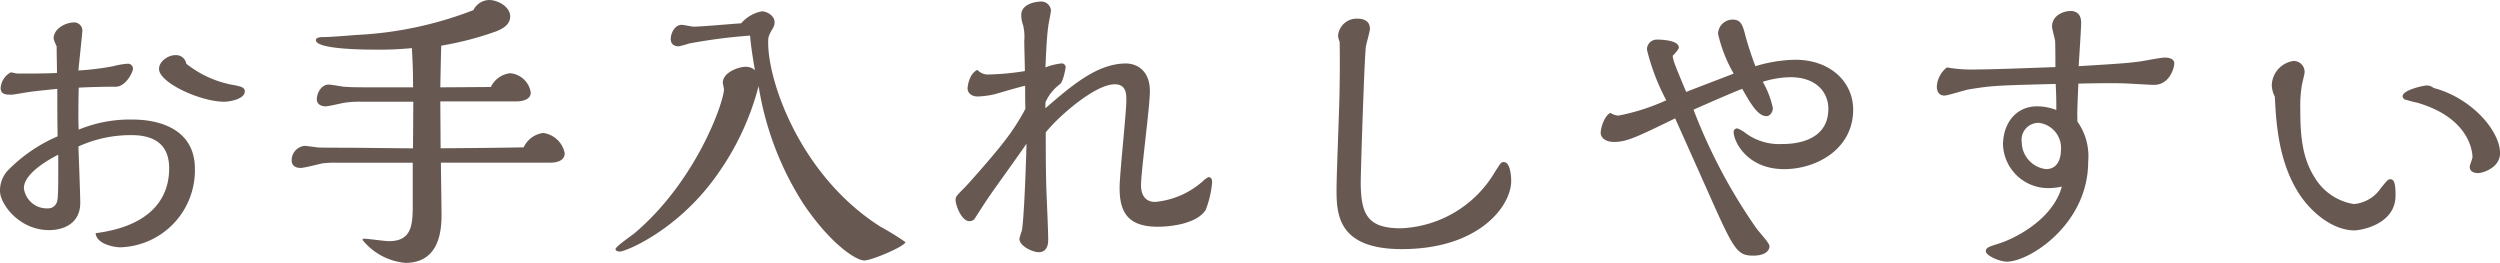
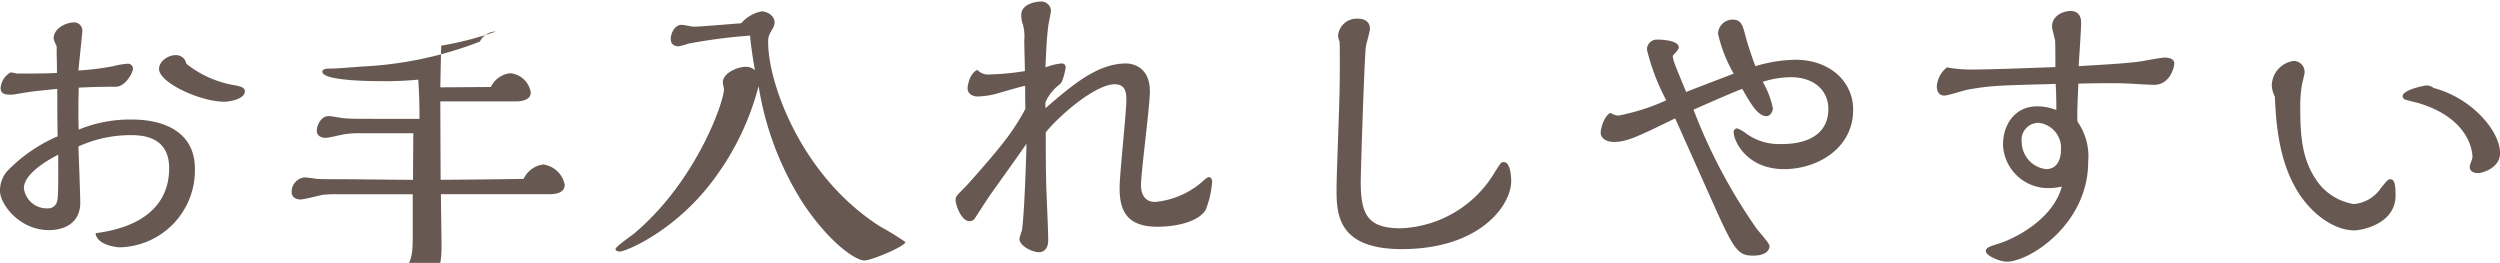
<svg xmlns="http://www.w3.org/2000/svg" width="212.134" height="22.308" viewBox="0 0 212.134 22.308">
-   <path d="M19.838,7.816a.874.874,0,0,0-.936-.728c-.6,0-1.378.52-1.378,1.17,0,1.17,3.51,2.782,5.538,2.782.416,0,1.742-.208,1.742-.884,0-.338-.364-.416-.884-.52A8.923,8.923,0,0,1,19.838,7.816Zm-9.126,5.59c-.052-.676-.026-2.7,0-3.562,1.04-.052,2.106-.078,3.146-.078.832,0,1.456-1.222,1.456-1.534a.425.425,0,0,0-.468-.416,6.406,6.406,0,0,0-1.2.208,22.533,22.533,0,0,1-2.964.364c.052-.546.338-3.224.338-3.38a.7.7,0,0,0-.7-.7c-.676,0-1.742.494-1.742,1.378a3.391,3.391,0,0,0,.26.65c0,1.014.026,1.378.026,2.262-1.014.052-2.236.052-3.354.052-.078,0-.468-.1-.572-.1A1.648,1.648,0,0,0,4.082,9.87c0,.572.494.572.936.572.182,0,1.118-.182,1.352-.208.468-.078,1.248-.156,2.522-.286,0,1.638,0,2.314.026,4.03a13.165,13.165,0,0,0-4.29,2.964,2.535,2.535,0,0,0-.6,1.664c0,1.118,1.638,3.328,4.16,3.328,1.326,0,2.652-.624,2.652-2.314,0-.7-.13-4.03-.156-4.784a10.7,10.7,0,0,1,4.5-.962c1.3,0,3.2.338,3.2,2.808,0,3.172-2.34,5.018-6.24,5.512.078.962,1.664,1.2,2.08,1.2a6.535,6.535,0,0,0,6.344-6.656c0-3.484-3.2-4.186-5.278-4.186A11.4,11.4,0,0,0,10.712,13.406ZM8.97,15.538c0,1.3.026,3.458-.078,3.874a.776.776,0,0,1-.806.676,1.953,1.953,0,0,1-2.028-1.716C6.058,17.02,8.554,15.746,8.97,15.538Zm32.422-4.524h6.4c.26,0,1.274-.026,1.274-.754A1.932,1.932,0,0,0,47.32,8.622a2.054,2.054,0,0,0-1.638,1.17c-.676,0-3.692.026-4.29.026.026-1.144.026-1.664.078-3.536a27.14,27.14,0,0,0,4.628-1.2c.52-.208,1.222-.546,1.222-1.274,0-.858-1.092-1.4-1.768-1.4a1.527,1.527,0,0,0-1.352.858,31.6,31.6,0,0,1-9.88,2.106c-.754.052-2.21.182-2.834.182-.182,0-.65,0-.65.26,0,.806,4.368.806,5.1.806a27.814,27.814,0,0,0,3.042-.13c.078,1.378.1,2,.1,3.328H36.5c-2.288,0-2.548,0-3.3-.052-.208-.026-1.092-.182-1.274-.182-.65,0-1.014.754-1.014,1.248,0,.416.364.6.754.6.26,0,1.4-.286,1.638-.312a8.485,8.485,0,0,1,1.456-.078H39.1l-.026,3.952c-.91,0-4.94-.052-5.772-.052-.416,0-2,0-2.34-.026-.182-.026-.936-.13-1.092-.13a1.226,1.226,0,0,0-1.092,1.222c0,.442.312.65.754.65.312,0,1.612-.338,1.872-.39a8.624,8.624,0,0,1,1.2-.052h6.448v3.718c0,1.716-.182,2.938-2.028,2.938-.338,0-1.768-.208-2.08-.208-.052,0-.156,0-.156.1a5.272,5.272,0,0,0,3.64,1.95c2.834,0,3.068-2.652,3.068-4.056,0-.7-.052-3.8-.052-4.446H50.7c.52,0,1.248-.13,1.248-.806a2.155,2.155,0,0,0-1.82-1.716,2.132,2.132,0,0,0-1.664,1.222c-1.638.026-3.12.052-7.046.078Zm26.7-2.652a1.171,1.171,0,0,0-.806-.286c-.572,0-1.924.468-1.924,1.352,0,.078.1.468.1.546,0,1.066-2.34,7.8-7.618,12.246-.26.208-1.586,1.118-1.586,1.326,0,.156.234.208.364.208.494,0,4.784-1.742,8.06-6.24a22.768,22.768,0,0,0,3.718-7.8A26.065,26.065,0,0,0,72.2,19.7c2.314,3.432,4.472,4.81,5.174,4.81.624,0,3.484-1.222,3.484-1.56a22.7,22.7,0,0,0-2.106-1.3C72.046,17.41,69.212,9.48,69.212,6.022c0-.494.026-.572.416-1.248a1.006,1.006,0,0,0,.13-.468c0-.572-.65-.936-1.092-.936a3.058,3.058,0,0,0-1.742,1.014c-.806.052-3.406.286-4.03.286-.156,0-.858-.156-1.014-.156-.624,0-.936.754-.936,1.2,0,.416.26.624.676.624a6.8,6.8,0,0,0,.858-.234,46.622,46.622,0,0,1,5.2-.676C67.73,6.282,68.042,8.154,68.094,8.362Zm24.648,2.73a3.845,3.845,0,0,1,1.222-1.534c.286-.182.494-1.378.494-1.456a.33.33,0,0,0-.364-.312,5.3,5.3,0,0,0-1.352.338c.078-1.794.13-2.756.26-3.64.026-.182.208-1.014.208-1.222a.834.834,0,0,0-.78-.728c-.65,0-1.742.26-1.742,1.144a2.484,2.484,0,0,0,.156.858,4.041,4.041,0,0,1,.1,1.326c0,.364.052,2.158.052,2.574a21.912,21.912,0,0,1-3.016.286,1.211,1.211,0,0,1-1.014-.39c-.728.338-.832,1.456-.832,1.56,0,.468.416.7.858.7a7.653,7.653,0,0,0,1.4-.182c.364-.1,2.21-.65,2.626-.728,0,.286,0,1.638.026,1.95a18.281,18.281,0,0,1-1.742,2.7c-.936,1.248-3.2,3.77-3.354,3.926-.754.754-.832.832-.832,1.118,0,.416.494,1.794,1.17,1.794A.566.566,0,0,0,86.71,21c.052-.078.936-1.456,1.118-1.716.442-.676,2.808-3.926,3.3-4.68,0,.7-.182,6.214-.39,7.384a5.135,5.135,0,0,0-.208.676c0,.624,1.118,1.144,1.638,1.144.65,0,.806-.572.806-1.014,0-.728-.078-2.392-.13-3.692-.052-1.2-.078-2.314-.078-5.46,1.066-1.352,4.186-4.082,5.85-4.082.988,0,.988.832.988,1.352,0,1.066-.572,6.266-.572,7.436,0,1.9.572,3.3,3.224,3.3,1.3,0,3.38-.312,4.082-1.43a8.308,8.308,0,0,0,.546-2.34c0-.442-.234-.442-.312-.442a2,2,0,0,0-.494.364,7.084,7.084,0,0,1-4.03,1.742c-1.04,0-1.2-.91-1.2-1.4,0-1.144.754-6.708.754-7.982,0-1.924-1.274-2.366-2.028-2.366-2.444,0-4.6,1.872-6.838,3.8ZM117.7,5.944c.026.624.026,2.6,0,3.874,0,1.248-.26,7.306-.26,8.684,0,2.106.13,5.044,5.538,5.044,6.6,0,9.282-3.692,9.282-5.772,0-.52-.1-1.612-.624-1.612-.234,0-.234.026-.754.832a9.708,9.708,0,0,1-7.982,4.784c-2.782,0-3.406-1.118-3.406-3.926,0-.858.312-10.764.442-11.518.026-.208.338-1.248.338-1.482,0-.858-.884-.858-1.014-.858a1.582,1.582,0,0,0-1.69,1.43A1.565,1.565,0,0,0,117.7,5.944Zm30.03,5.772c1.352-.6,3.484-1.534,4.134-1.768.728,1.274,1.326,2.314,2.054,2.314.338,0,.546-.39.546-.676a7.488,7.488,0,0,0-.858-2.236,8.053,8.053,0,0,1,2.366-.39c2.132,0,3.2,1.248,3.2,2.678,0,2.99-3.328,2.99-3.926,2.99a4.8,4.8,0,0,1-3.042-.884,2.956,2.956,0,0,0-.754-.442.3.3,0,0,0-.312.312c0,.78,1.118,3.146,4.29,3.146,2.756,0,5.85-1.716,5.85-5.044,0-2.366-1.95-4.238-4.914-4.238a12.294,12.294,0,0,0-3.38.546c-.234-.572-.7-2-.832-2.522-.234-.91-.364-1.43-1.092-1.43a1.235,1.235,0,0,0-1.248,1.2,12.121,12.121,0,0,0,1.326,3.38c-.572.234-3.406,1.3-4.03,1.56-1.04-2.5-1.092-2.626-1.144-3.068.13-.13.52-.546.52-.7,0-.65-1.586-.676-1.82-.676a.837.837,0,0,0-.884.858,18.451,18.451,0,0,0,1.638,4.29,17.841,17.841,0,0,1-4.056,1.3,1.276,1.276,0,0,1-.676-.234c-.546.26-.832,1.326-.832,1.69,0,.442.442.78,1.118.78,1.092,0,1.95-.416,5.2-2,.7,1.56,1.976,4.42,2.964,6.63,2.028,4.55,2.314,5.018,3.666,5.018,1.066,0,1.378-.468,1.378-.806,0-.286-1.04-1.352-1.2-1.638A46.493,46.493,0,0,1,147.732,11.716ZM178.438,8.1c-2.262.078-5.356.208-7.28.208a11.5,11.5,0,0,1-1.924-.182,2.229,2.229,0,0,0-.858,1.612c0,.39.156.78.65.78.286,0,1.716-.468,2.054-.52,2-.338,2.522-.338,7.384-.468.052,1.092.052,1.534.052,2.21a4.671,4.671,0,0,0-1.612-.312c-1.872,0-2.912,1.508-2.912,3.276a3.834,3.834,0,0,0,3.848,3.666,5.322,5.322,0,0,0,1.144-.13c-.78,2.86-4.134,4.472-5.356,4.836-.806.26-1.092.338-1.092.65,0,.364,1.144.884,1.794.884,1.9,0,6.89-3.172,6.89-8.476a5.105,5.105,0,0,0-.91-3.406c-.026-.624-.026-.884.078-3.224.858-.026,2.86-.052,3.692-.026.39,0,2.288.13,2.73.13,1.326,0,1.716-1.456,1.716-1.82,0-.494-.7-.494-.832-.494-.286,0-1.638.26-1.95.312-.962.13-1.378.182-5.33.416.026-.52.208-3.12.208-3.692,0-.988-.754-.988-.91-.988-.572,0-1.56.364-1.56,1.326,0,.182.234,1.014.26,1.2C178.438,6.178,178.438,7.764,178.438,8.1Zm-1.4,4.732a2.142,2.142,0,0,1,1.872,2.288c0,.572-.182,1.638-1.274,1.638a2.336,2.336,0,0,1-2.054-2.288A1.431,1.431,0,0,1,177.034,12.834Zm20.02-2.236c.1,2.028.26,5.122,1.768,7.774,1.092,1.95,3.094,3.588,4.992,3.588.468,0,3.484-.468,3.484-2.964,0-.962-.1-1.378-.442-1.378-.182,0-.26.078-.806.754a3.079,3.079,0,0,1-2.288,1.352,4.741,4.741,0,0,1-3.3-2.21c-1.092-1.69-1.248-3.588-1.248-5.876a10.781,10.781,0,0,1,.13-1.976c.026-.156.234-.988.234-1.092a.928.928,0,0,0-.936-.988,2.146,2.146,0,0,0-1.846,2.028A2.211,2.211,0,0,0,197.054,10.6Zm13.468-.728a.909.909,0,0,0-.572-.208c-.286,0-2.054.39-2.054.91a.335.335,0,0,0,.312.312,9.3,9.3,0,0,0,.91.234c4.576,1.326,4.706,4.316,4.706,4.628,0,.13-.234.676-.234.806,0,.52.546.546.728.546.312,0,1.846-.416,1.846-1.69C216.164,13.484,213.72,10.7,210.522,9.87Z" transform="translate(-4.03 -2.408)" fill="#675952" />
+   <path d="M19.838,7.816a.874.874,0,0,0-.936-.728c-.6,0-1.378.52-1.378,1.17,0,1.17,3.51,2.782,5.538,2.782.416,0,1.742-.208,1.742-.884,0-.338-.364-.416-.884-.52A8.923,8.923,0,0,1,19.838,7.816Zm-9.126,5.59c-.052-.676-.026-2.7,0-3.562,1.04-.052,2.106-.078,3.146-.078.832,0,1.456-1.222,1.456-1.534a.425.425,0,0,0-.468-.416,6.406,6.406,0,0,0-1.2.208,22.533,22.533,0,0,1-2.964.364c.052-.546.338-3.224.338-3.38a.7.7,0,0,0-.7-.7c-.676,0-1.742.494-1.742,1.378a3.391,3.391,0,0,0,.26.65c0,1.014.026,1.378.026,2.262-1.014.052-2.236.052-3.354.052-.078,0-.468-.1-.572-.1A1.648,1.648,0,0,0,4.082,9.87c0,.572.494.572.936.572.182,0,1.118-.182,1.352-.208.468-.078,1.248-.156,2.522-.286,0,1.638,0,2.314.026,4.03a13.165,13.165,0,0,0-4.29,2.964,2.535,2.535,0,0,0-.6,1.664c0,1.118,1.638,3.328,4.16,3.328,1.326,0,2.652-.624,2.652-2.314,0-.7-.13-4.03-.156-4.784a10.7,10.7,0,0,1,4.5-.962c1.3,0,3.2.338,3.2,2.808,0,3.172-2.34,5.018-6.24,5.512.078.962,1.664,1.2,2.08,1.2a6.535,6.535,0,0,0,6.344-6.656c0-3.484-3.2-4.186-5.278-4.186A11.4,11.4,0,0,0,10.712,13.406ZM8.97,15.538c0,1.3.026,3.458-.078,3.874a.776.776,0,0,1-.806.676,1.953,1.953,0,0,1-2.028-1.716C6.058,17.02,8.554,15.746,8.97,15.538Zm32.422-4.524h6.4c.26,0,1.274-.026,1.274-.754A1.932,1.932,0,0,0,47.32,8.622a2.054,2.054,0,0,0-1.638,1.17c-.676,0-3.692.026-4.29.026.026-1.144.026-1.664.078-3.536a27.14,27.14,0,0,0,4.628-1.2a1.527,1.527,0,0,0-1.352.858,31.6,31.6,0,0,1-9.88,2.106c-.754.052-2.21.182-2.834.182-.182,0-.65,0-.65.26,0,.806,4.368.806,5.1.806a27.814,27.814,0,0,0,3.042-.13c.078,1.378.1,2,.1,3.328H36.5c-2.288,0-2.548,0-3.3-.052-.208-.026-1.092-.182-1.274-.182-.65,0-1.014.754-1.014,1.248,0,.416.364.6.754.6.26,0,1.4-.286,1.638-.312a8.485,8.485,0,0,1,1.456-.078H39.1l-.026,3.952c-.91,0-4.94-.052-5.772-.052-.416,0-2,0-2.34-.026-.182-.026-.936-.13-1.092-.13a1.226,1.226,0,0,0-1.092,1.222c0,.442.312.65.754.65.312,0,1.612-.338,1.872-.39a8.624,8.624,0,0,1,1.2-.052h6.448v3.718c0,1.716-.182,2.938-2.028,2.938-.338,0-1.768-.208-2.08-.208-.052,0-.156,0-.156.1a5.272,5.272,0,0,0,3.64,1.95c2.834,0,3.068-2.652,3.068-4.056,0-.7-.052-3.8-.052-4.446H50.7c.52,0,1.248-.13,1.248-.806a2.155,2.155,0,0,0-1.82-1.716,2.132,2.132,0,0,0-1.664,1.222c-1.638.026-3.12.052-7.046.078Zm26.7-2.652a1.171,1.171,0,0,0-.806-.286c-.572,0-1.924.468-1.924,1.352,0,.078.1.468.1.546,0,1.066-2.34,7.8-7.618,12.246-.26.208-1.586,1.118-1.586,1.326,0,.156.234.208.364.208.494,0,4.784-1.742,8.06-6.24a22.768,22.768,0,0,0,3.718-7.8A26.065,26.065,0,0,0,72.2,19.7c2.314,3.432,4.472,4.81,5.174,4.81.624,0,3.484-1.222,3.484-1.56a22.7,22.7,0,0,0-2.106-1.3C72.046,17.41,69.212,9.48,69.212,6.022c0-.494.026-.572.416-1.248a1.006,1.006,0,0,0,.13-.468c0-.572-.65-.936-1.092-.936a3.058,3.058,0,0,0-1.742,1.014c-.806.052-3.406.286-4.03.286-.156,0-.858-.156-1.014-.156-.624,0-.936.754-.936,1.2,0,.416.26.624.676.624a6.8,6.8,0,0,0,.858-.234,46.622,46.622,0,0,1,5.2-.676C67.73,6.282,68.042,8.154,68.094,8.362Zm24.648,2.73a3.845,3.845,0,0,1,1.222-1.534c.286-.182.494-1.378.494-1.456a.33.33,0,0,0-.364-.312,5.3,5.3,0,0,0-1.352.338c.078-1.794.13-2.756.26-3.64.026-.182.208-1.014.208-1.222a.834.834,0,0,0-.78-.728c-.65,0-1.742.26-1.742,1.144a2.484,2.484,0,0,0,.156.858,4.041,4.041,0,0,1,.1,1.326c0,.364.052,2.158.052,2.574a21.912,21.912,0,0,1-3.016.286,1.211,1.211,0,0,1-1.014-.39c-.728.338-.832,1.456-.832,1.56,0,.468.416.7.858.7a7.653,7.653,0,0,0,1.4-.182c.364-.1,2.21-.65,2.626-.728,0,.286,0,1.638.026,1.95a18.281,18.281,0,0,1-1.742,2.7c-.936,1.248-3.2,3.77-3.354,3.926-.754.754-.832.832-.832,1.118,0,.416.494,1.794,1.17,1.794A.566.566,0,0,0,86.71,21c.052-.078.936-1.456,1.118-1.716.442-.676,2.808-3.926,3.3-4.68,0,.7-.182,6.214-.39,7.384a5.135,5.135,0,0,0-.208.676c0,.624,1.118,1.144,1.638,1.144.65,0,.806-.572.806-1.014,0-.728-.078-2.392-.13-3.692-.052-1.2-.078-2.314-.078-5.46,1.066-1.352,4.186-4.082,5.85-4.082.988,0,.988.832.988,1.352,0,1.066-.572,6.266-.572,7.436,0,1.9.572,3.3,3.224,3.3,1.3,0,3.38-.312,4.082-1.43a8.308,8.308,0,0,0,.546-2.34c0-.442-.234-.442-.312-.442a2,2,0,0,0-.494.364,7.084,7.084,0,0,1-4.03,1.742c-1.04,0-1.2-.91-1.2-1.4,0-1.144.754-6.708.754-7.982,0-1.924-1.274-2.366-2.028-2.366-2.444,0-4.6,1.872-6.838,3.8ZM117.7,5.944c.026.624.026,2.6,0,3.874,0,1.248-.26,7.306-.26,8.684,0,2.106.13,5.044,5.538,5.044,6.6,0,9.282-3.692,9.282-5.772,0-.52-.1-1.612-.624-1.612-.234,0-.234.026-.754.832a9.708,9.708,0,0,1-7.982,4.784c-2.782,0-3.406-1.118-3.406-3.926,0-.858.312-10.764.442-11.518.026-.208.338-1.248.338-1.482,0-.858-.884-.858-1.014-.858a1.582,1.582,0,0,0-1.69,1.43A1.565,1.565,0,0,0,117.7,5.944Zm30.03,5.772c1.352-.6,3.484-1.534,4.134-1.768.728,1.274,1.326,2.314,2.054,2.314.338,0,.546-.39.546-.676a7.488,7.488,0,0,0-.858-2.236,8.053,8.053,0,0,1,2.366-.39c2.132,0,3.2,1.248,3.2,2.678,0,2.99-3.328,2.99-3.926,2.99a4.8,4.8,0,0,1-3.042-.884,2.956,2.956,0,0,0-.754-.442.3.3,0,0,0-.312.312c0,.78,1.118,3.146,4.29,3.146,2.756,0,5.85-1.716,5.85-5.044,0-2.366-1.95-4.238-4.914-4.238a12.294,12.294,0,0,0-3.38.546c-.234-.572-.7-2-.832-2.522-.234-.91-.364-1.43-1.092-1.43a1.235,1.235,0,0,0-1.248,1.2,12.121,12.121,0,0,0,1.326,3.38c-.572.234-3.406,1.3-4.03,1.56-1.04-2.5-1.092-2.626-1.144-3.068.13-.13.52-.546.52-.7,0-.65-1.586-.676-1.82-.676a.837.837,0,0,0-.884.858,18.451,18.451,0,0,0,1.638,4.29,17.841,17.841,0,0,1-4.056,1.3,1.276,1.276,0,0,1-.676-.234c-.546.26-.832,1.326-.832,1.69,0,.442.442.78,1.118.78,1.092,0,1.95-.416,5.2-2,.7,1.56,1.976,4.42,2.964,6.63,2.028,4.55,2.314,5.018,3.666,5.018,1.066,0,1.378-.468,1.378-.806,0-.286-1.04-1.352-1.2-1.638A46.493,46.493,0,0,1,147.732,11.716ZM178.438,8.1c-2.262.078-5.356.208-7.28.208a11.5,11.5,0,0,1-1.924-.182,2.229,2.229,0,0,0-.858,1.612c0,.39.156.78.65.78.286,0,1.716-.468,2.054-.52,2-.338,2.522-.338,7.384-.468.052,1.092.052,1.534.052,2.21a4.671,4.671,0,0,0-1.612-.312c-1.872,0-2.912,1.508-2.912,3.276a3.834,3.834,0,0,0,3.848,3.666,5.322,5.322,0,0,0,1.144-.13c-.78,2.86-4.134,4.472-5.356,4.836-.806.26-1.092.338-1.092.65,0,.364,1.144.884,1.794.884,1.9,0,6.89-3.172,6.89-8.476a5.105,5.105,0,0,0-.91-3.406c-.026-.624-.026-.884.078-3.224.858-.026,2.86-.052,3.692-.026.39,0,2.288.13,2.73.13,1.326,0,1.716-1.456,1.716-1.82,0-.494-.7-.494-.832-.494-.286,0-1.638.26-1.95.312-.962.13-1.378.182-5.33.416.026-.52.208-3.12.208-3.692,0-.988-.754-.988-.91-.988-.572,0-1.56.364-1.56,1.326,0,.182.234,1.014.26,1.2C178.438,6.178,178.438,7.764,178.438,8.1Zm-1.4,4.732a2.142,2.142,0,0,1,1.872,2.288c0,.572-.182,1.638-1.274,1.638a2.336,2.336,0,0,1-2.054-2.288A1.431,1.431,0,0,1,177.034,12.834Zm20.02-2.236c.1,2.028.26,5.122,1.768,7.774,1.092,1.95,3.094,3.588,4.992,3.588.468,0,3.484-.468,3.484-2.964,0-.962-.1-1.378-.442-1.378-.182,0-.26.078-.806.754a3.079,3.079,0,0,1-2.288,1.352,4.741,4.741,0,0,1-3.3-2.21c-1.092-1.69-1.248-3.588-1.248-5.876a10.781,10.781,0,0,1,.13-1.976c.026-.156.234-.988.234-1.092a.928.928,0,0,0-.936-.988,2.146,2.146,0,0,0-1.846,2.028A2.211,2.211,0,0,0,197.054,10.6Zm13.468-.728a.909.909,0,0,0-.572-.208c-.286,0-2.054.39-2.054.91a.335.335,0,0,0,.312.312,9.3,9.3,0,0,0,.91.234c4.576,1.326,4.706,4.316,4.706,4.628,0,.13-.234.676-.234.806,0,.52.546.546.728.546.312,0,1.846-.416,1.846-1.69C216.164,13.484,213.72,10.7,210.522,9.87Z" transform="translate(-4.03 -2.408)" fill="#675952" />
</svg>